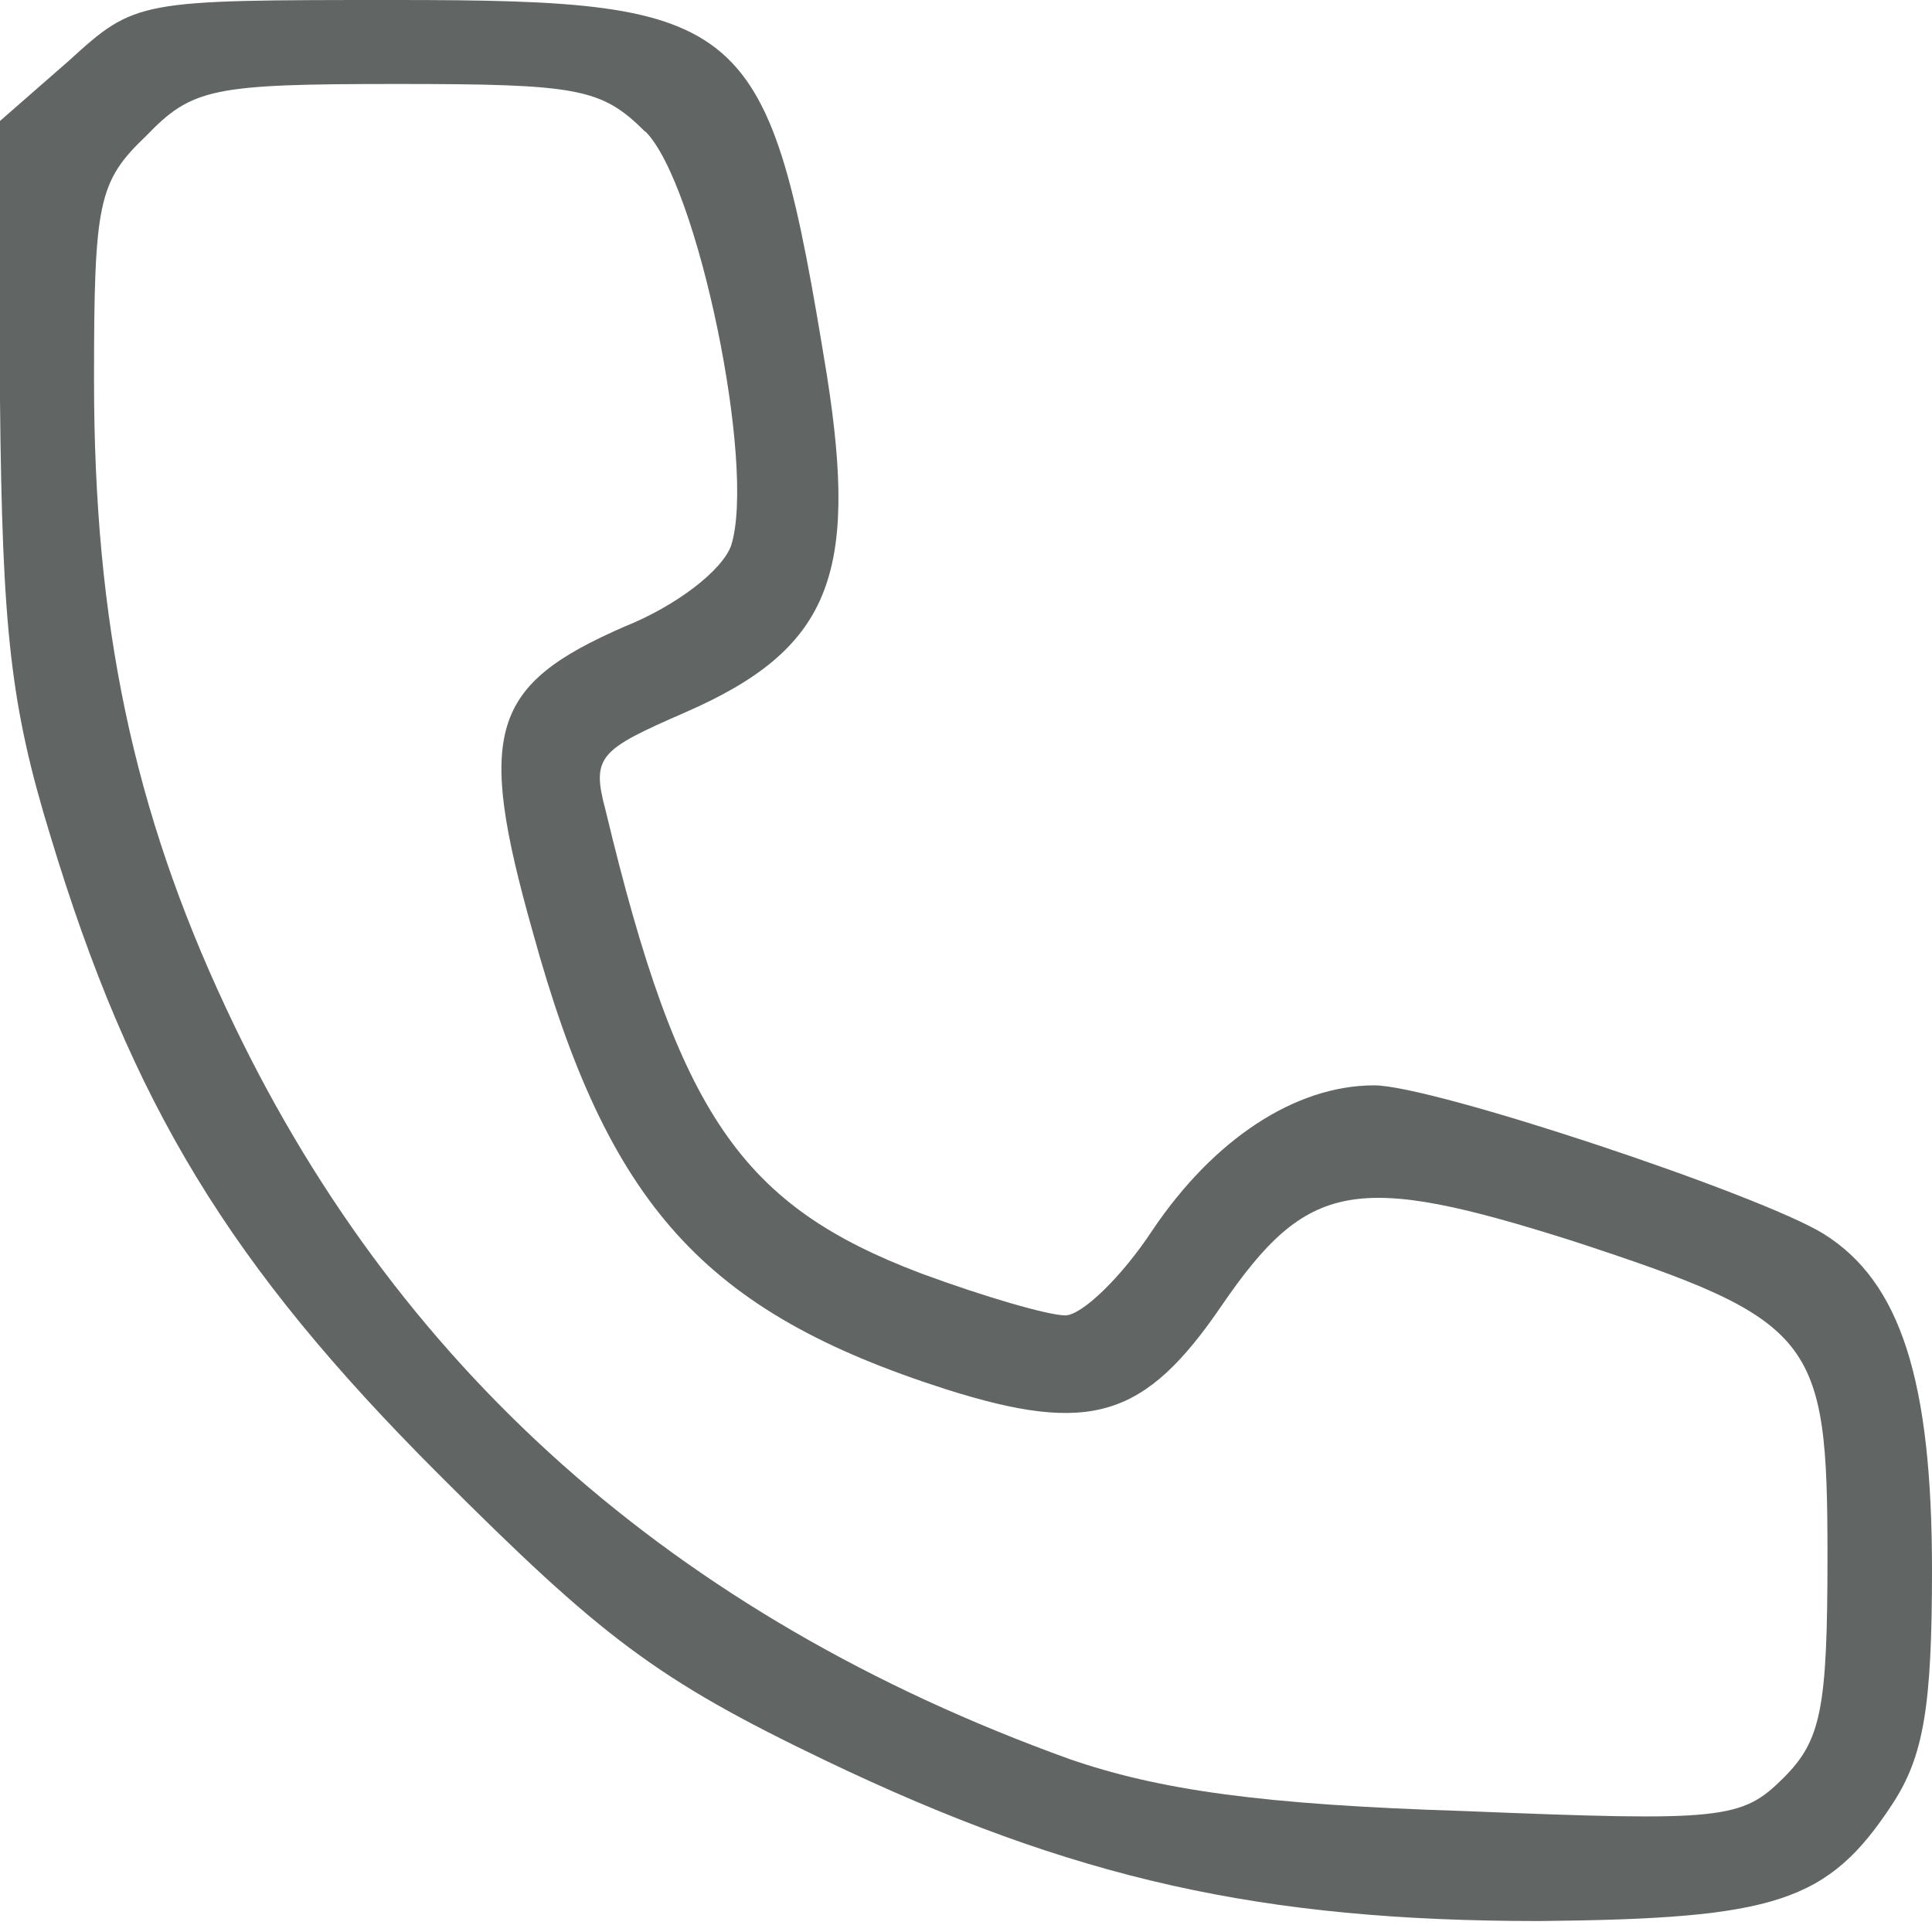
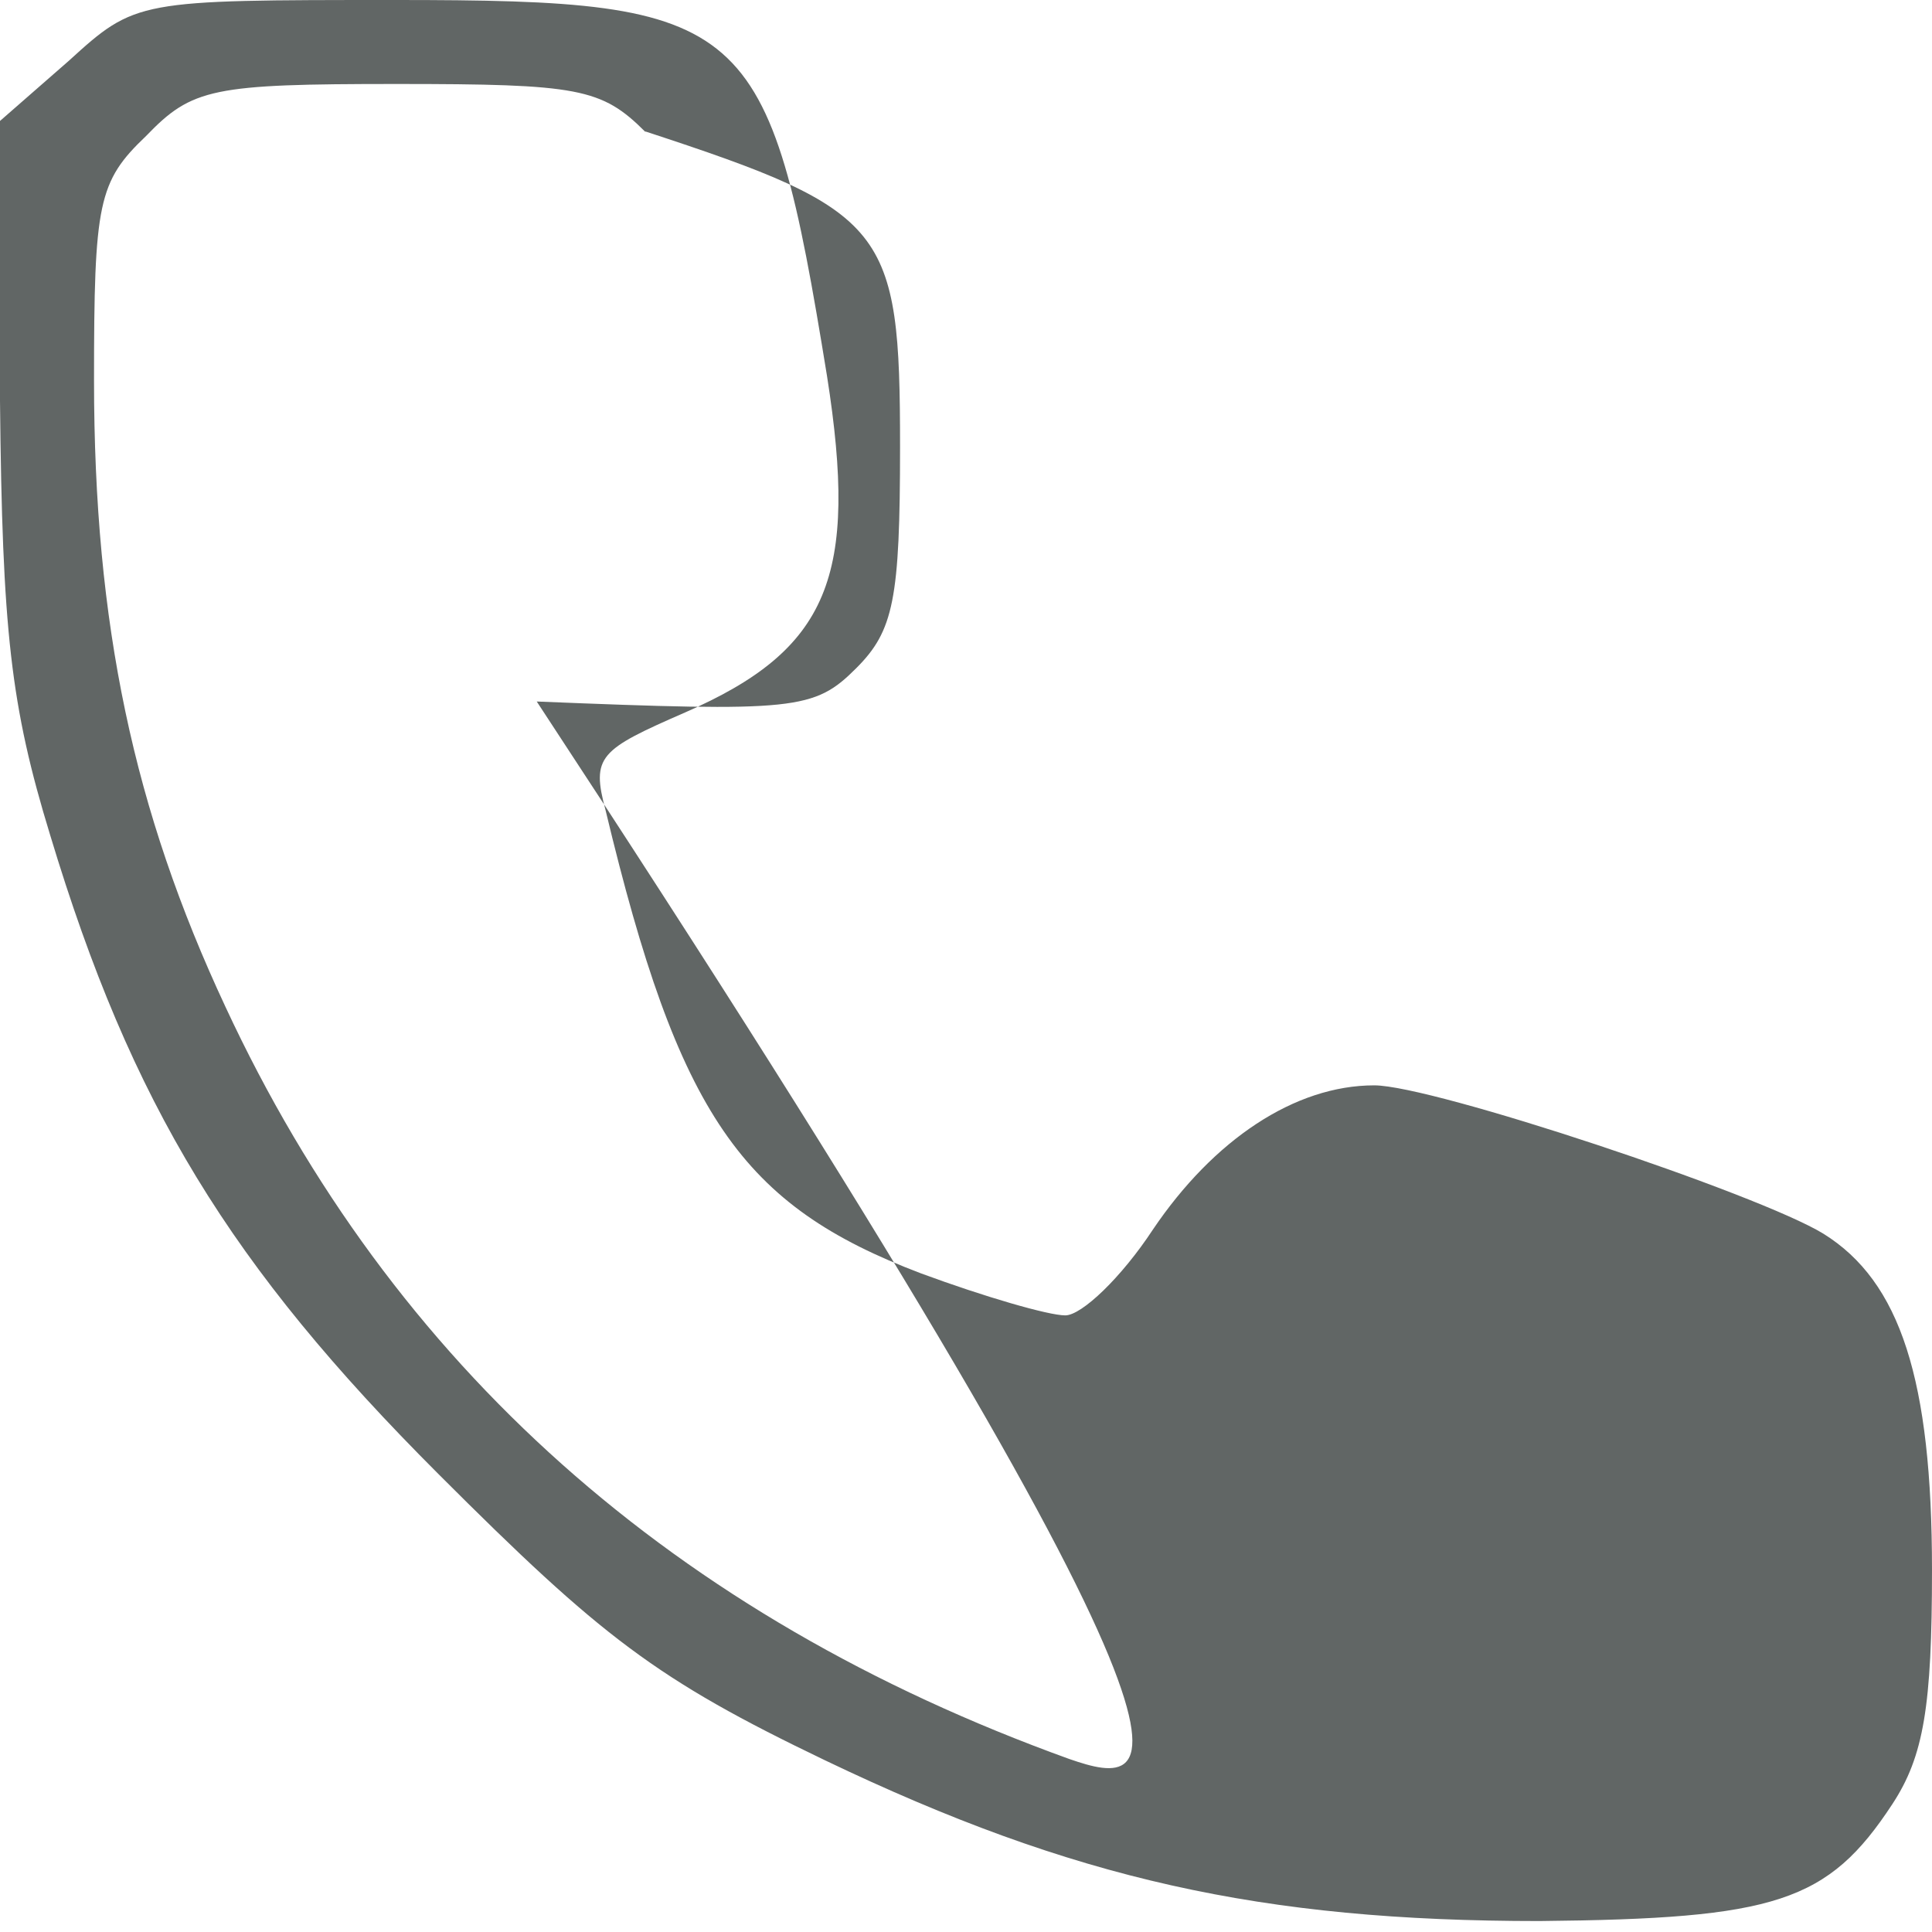
<svg xmlns="http://www.w3.org/2000/svg" width="16" height="16" viewBox="0 0 4.233 4.233" version="1.1" id="svg5">
  <defs id="defs2" />
-   <path d="M 0.151,0.133 0,0.265 v 0.613 c 0.005,0.503 0.023,0.668 0.11,0.952 0.178,0.59 0.394,0.943 0.851,1.4 0.357,0.357 0.476,0.449 0.847,0.627 0.545,0.261 0.957,0.352 1.565,0.352 0.517,-0.005 0.632,-0.041 0.773,-0.256 0.069,-0.105 0.087,-0.215 0.087,-0.513 0,-0.416 -0.069,-0.632 -0.238,-0.737 -0.142,-0.087 -0.856,-0.325 -0.984,-0.325 -0.174,0 -0.352,0.119 -0.485,0.316 -0.069,0.105 -0.156,0.188 -0.192,0.188 -0.037,0 -0.178,-0.041 -0.316,-0.092 C 1.625,2.641 1.487,2.444 1.327,1.776 1.295,1.657 1.313,1.643 1.501,1.561 1.817,1.423 1.881,1.263 1.812,0.824 1.684,0.037 1.643,0 0.865,0 0.302,0 0.297,0 0.151,0.133 Z M 1.414,0.288 C 1.529,0.403 1.657,1.021 1.602,1.195 1.583,1.249 1.483,1.327 1.368,1.373 1.075,1.501 1.043,1.602 1.167,2.041 1.332,2.641 1.542,2.874 2.073,3.044 2.389,3.144 2.508,3.108 2.677,2.86 2.865,2.586 2.97,2.568 3.446,2.719 c 0.531,0.174 0.558,0.211 0.558,0.691 0,0.334 -0.014,0.403 -0.096,0.485 -0.092,0.092 -0.133,0.096 -0.7,0.073 C 2.764,3.954 2.54,3.922 2.343,3.854 1.478,3.542 0.86,2.993 0.494,2.206 0.293,1.776 0.206,1.368 0.206,0.833 c 0,-0.389 0.009,-0.435 0.114,-0.535 0.101,-0.105 0.146,-0.114 0.549,-0.114 0.398,0 0.449,0.009 0.545,0.105 z" id="path4" style="stroke-width:0.005;fill:#616665;fill-opacity:1" />
+   <path d="M 0.151,0.133 0,0.265 v 0.613 c 0.005,0.503 0.023,0.668 0.11,0.952 0.178,0.59 0.394,0.943 0.851,1.4 0.357,0.357 0.476,0.449 0.847,0.627 0.545,0.261 0.957,0.352 1.565,0.352 0.517,-0.005 0.632,-0.041 0.773,-0.256 0.069,-0.105 0.087,-0.215 0.087,-0.513 0,-0.416 -0.069,-0.632 -0.238,-0.737 -0.142,-0.087 -0.856,-0.325 -0.984,-0.325 -0.174,0 -0.352,0.119 -0.485,0.316 -0.069,0.105 -0.156,0.188 -0.192,0.188 -0.037,0 -0.178,-0.041 -0.316,-0.092 C 1.625,2.641 1.487,2.444 1.327,1.776 1.295,1.657 1.313,1.643 1.501,1.561 1.817,1.423 1.881,1.263 1.812,0.824 1.684,0.037 1.643,0 0.865,0 0.302,0 0.297,0 0.151,0.133 Z M 1.414,0.288 c 0.531,0.174 0.558,0.211 0.558,0.691 0,0.334 -0.014,0.403 -0.096,0.485 -0.092,0.092 -0.133,0.096 -0.7,0.073 C 2.764,3.954 2.54,3.922 2.343,3.854 1.478,3.542 0.86,2.993 0.494,2.206 0.293,1.776 0.206,1.368 0.206,0.833 c 0,-0.389 0.009,-0.435 0.114,-0.535 0.101,-0.105 0.146,-0.114 0.549,-0.114 0.398,0 0.449,0.009 0.545,0.105 z" id="path4" style="stroke-width:0.005;fill:#616665;fill-opacity:1" />
</svg>